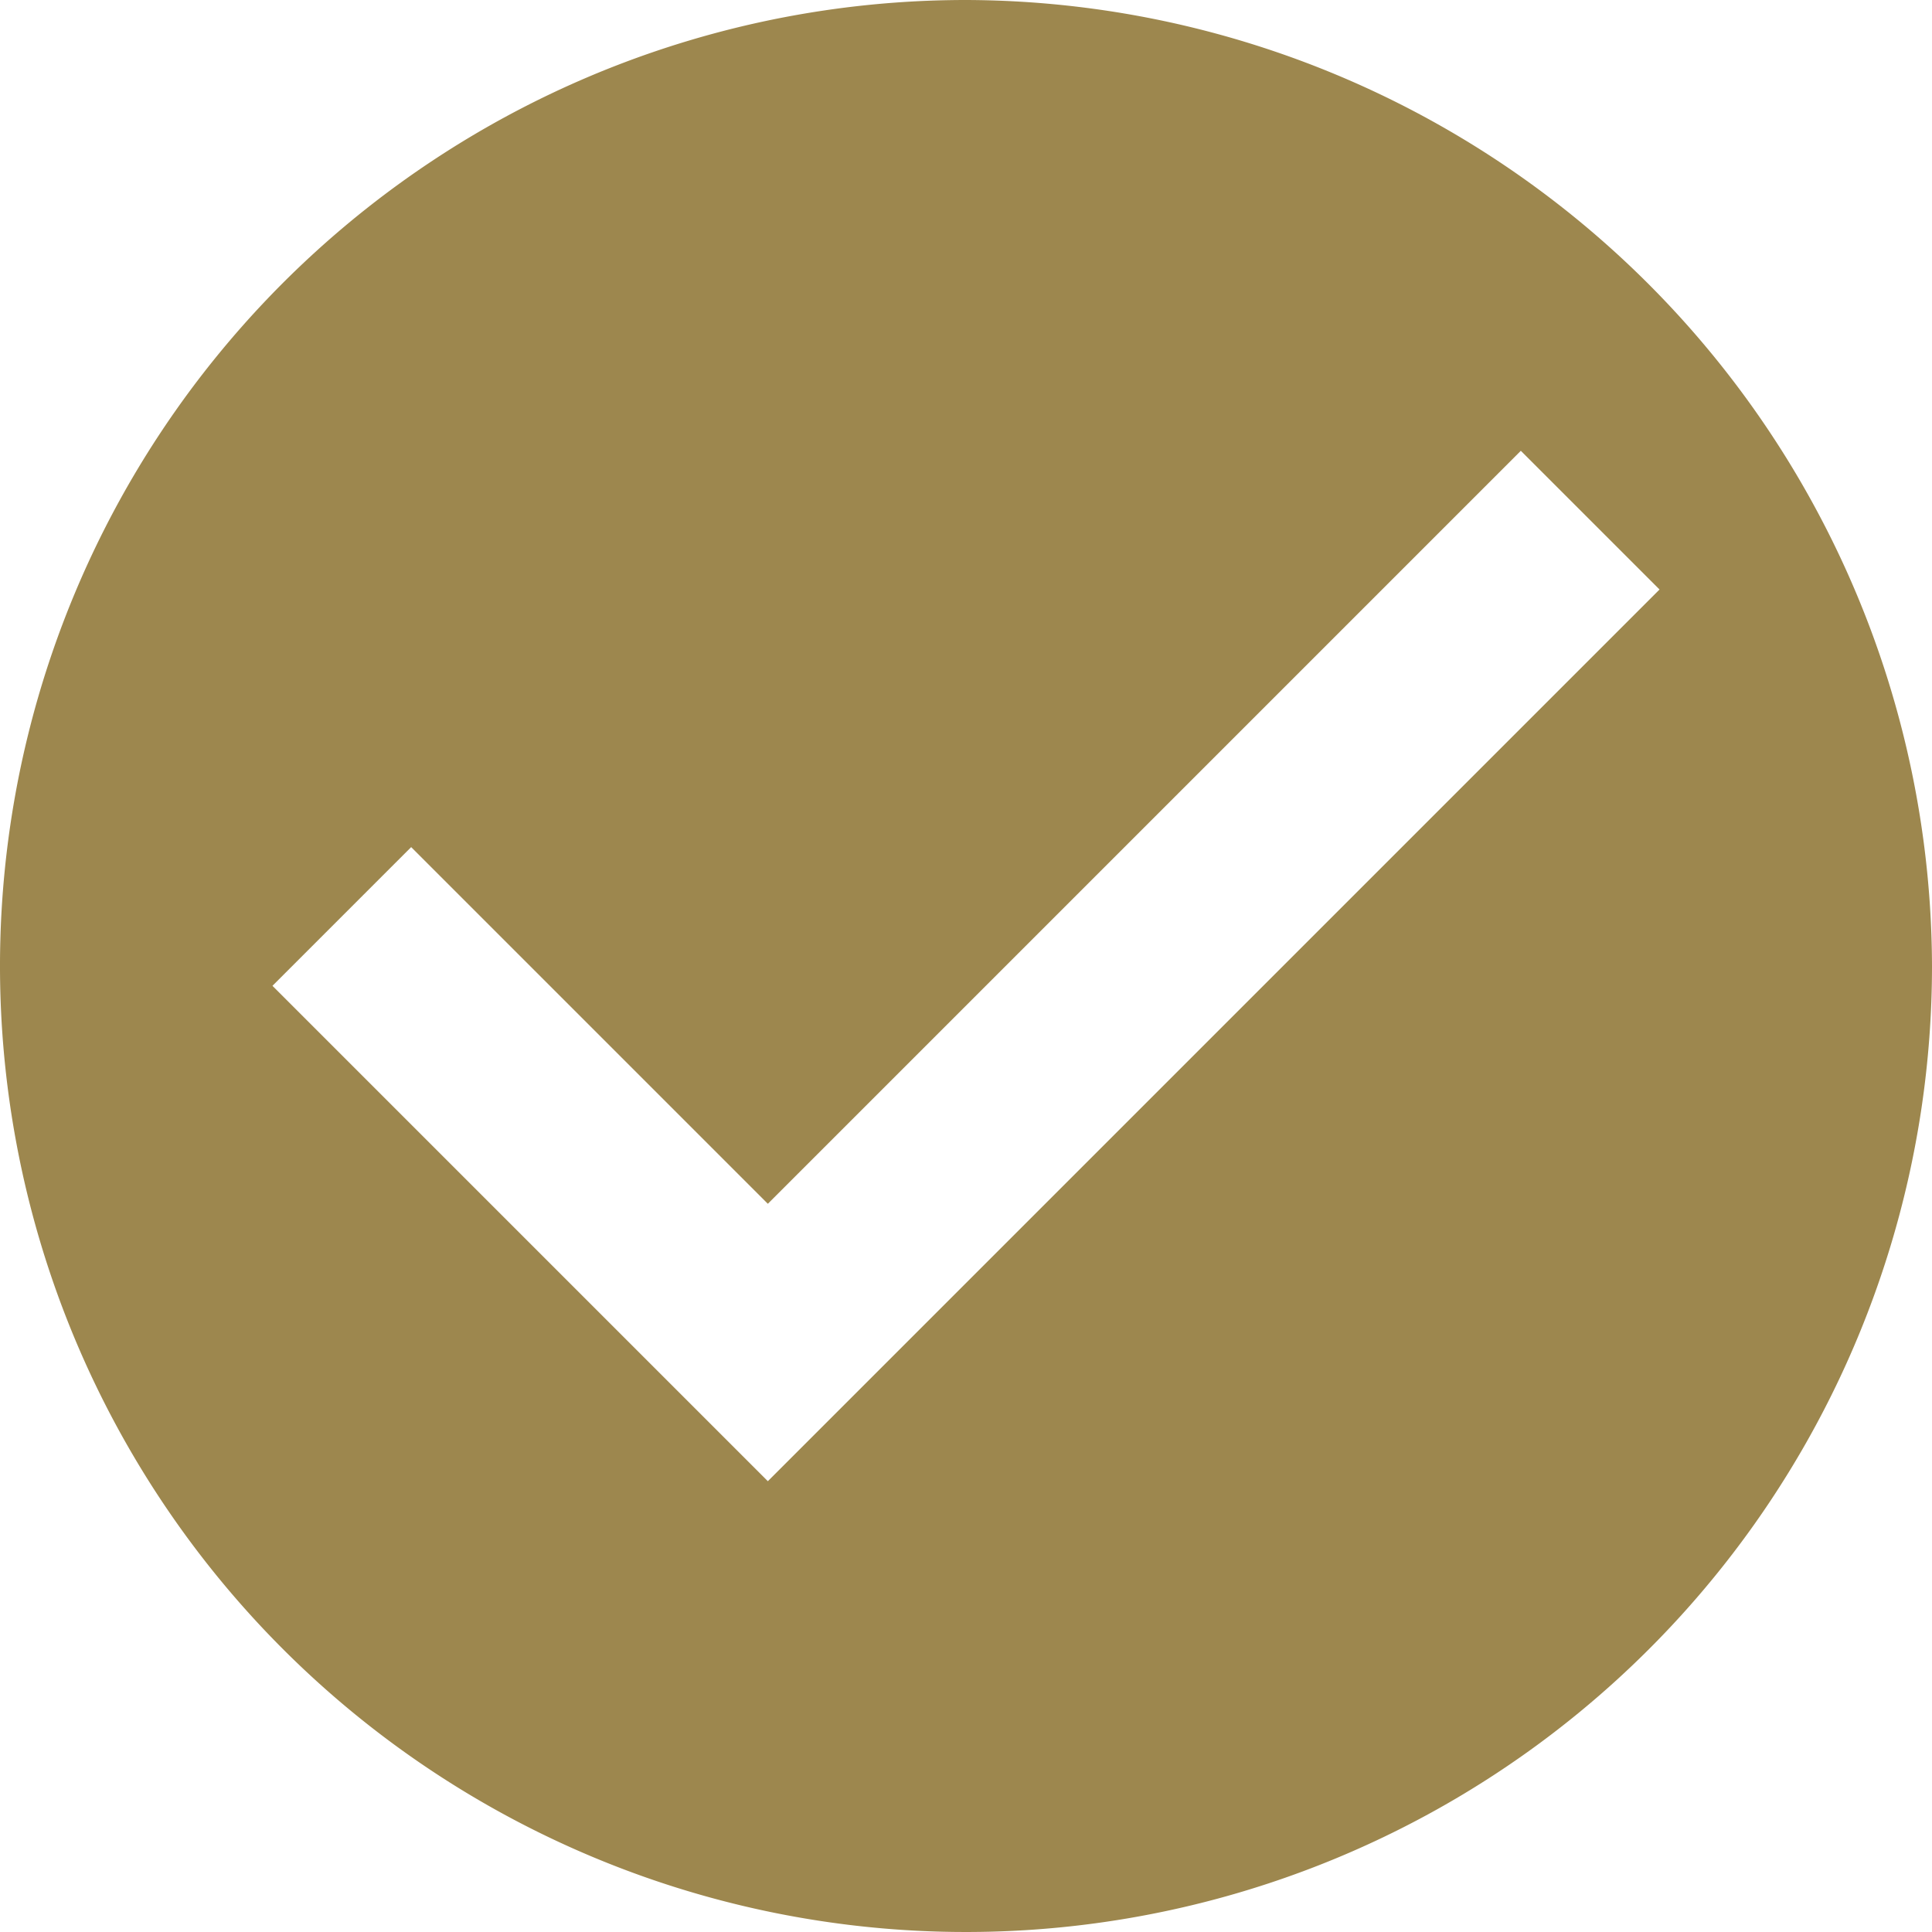
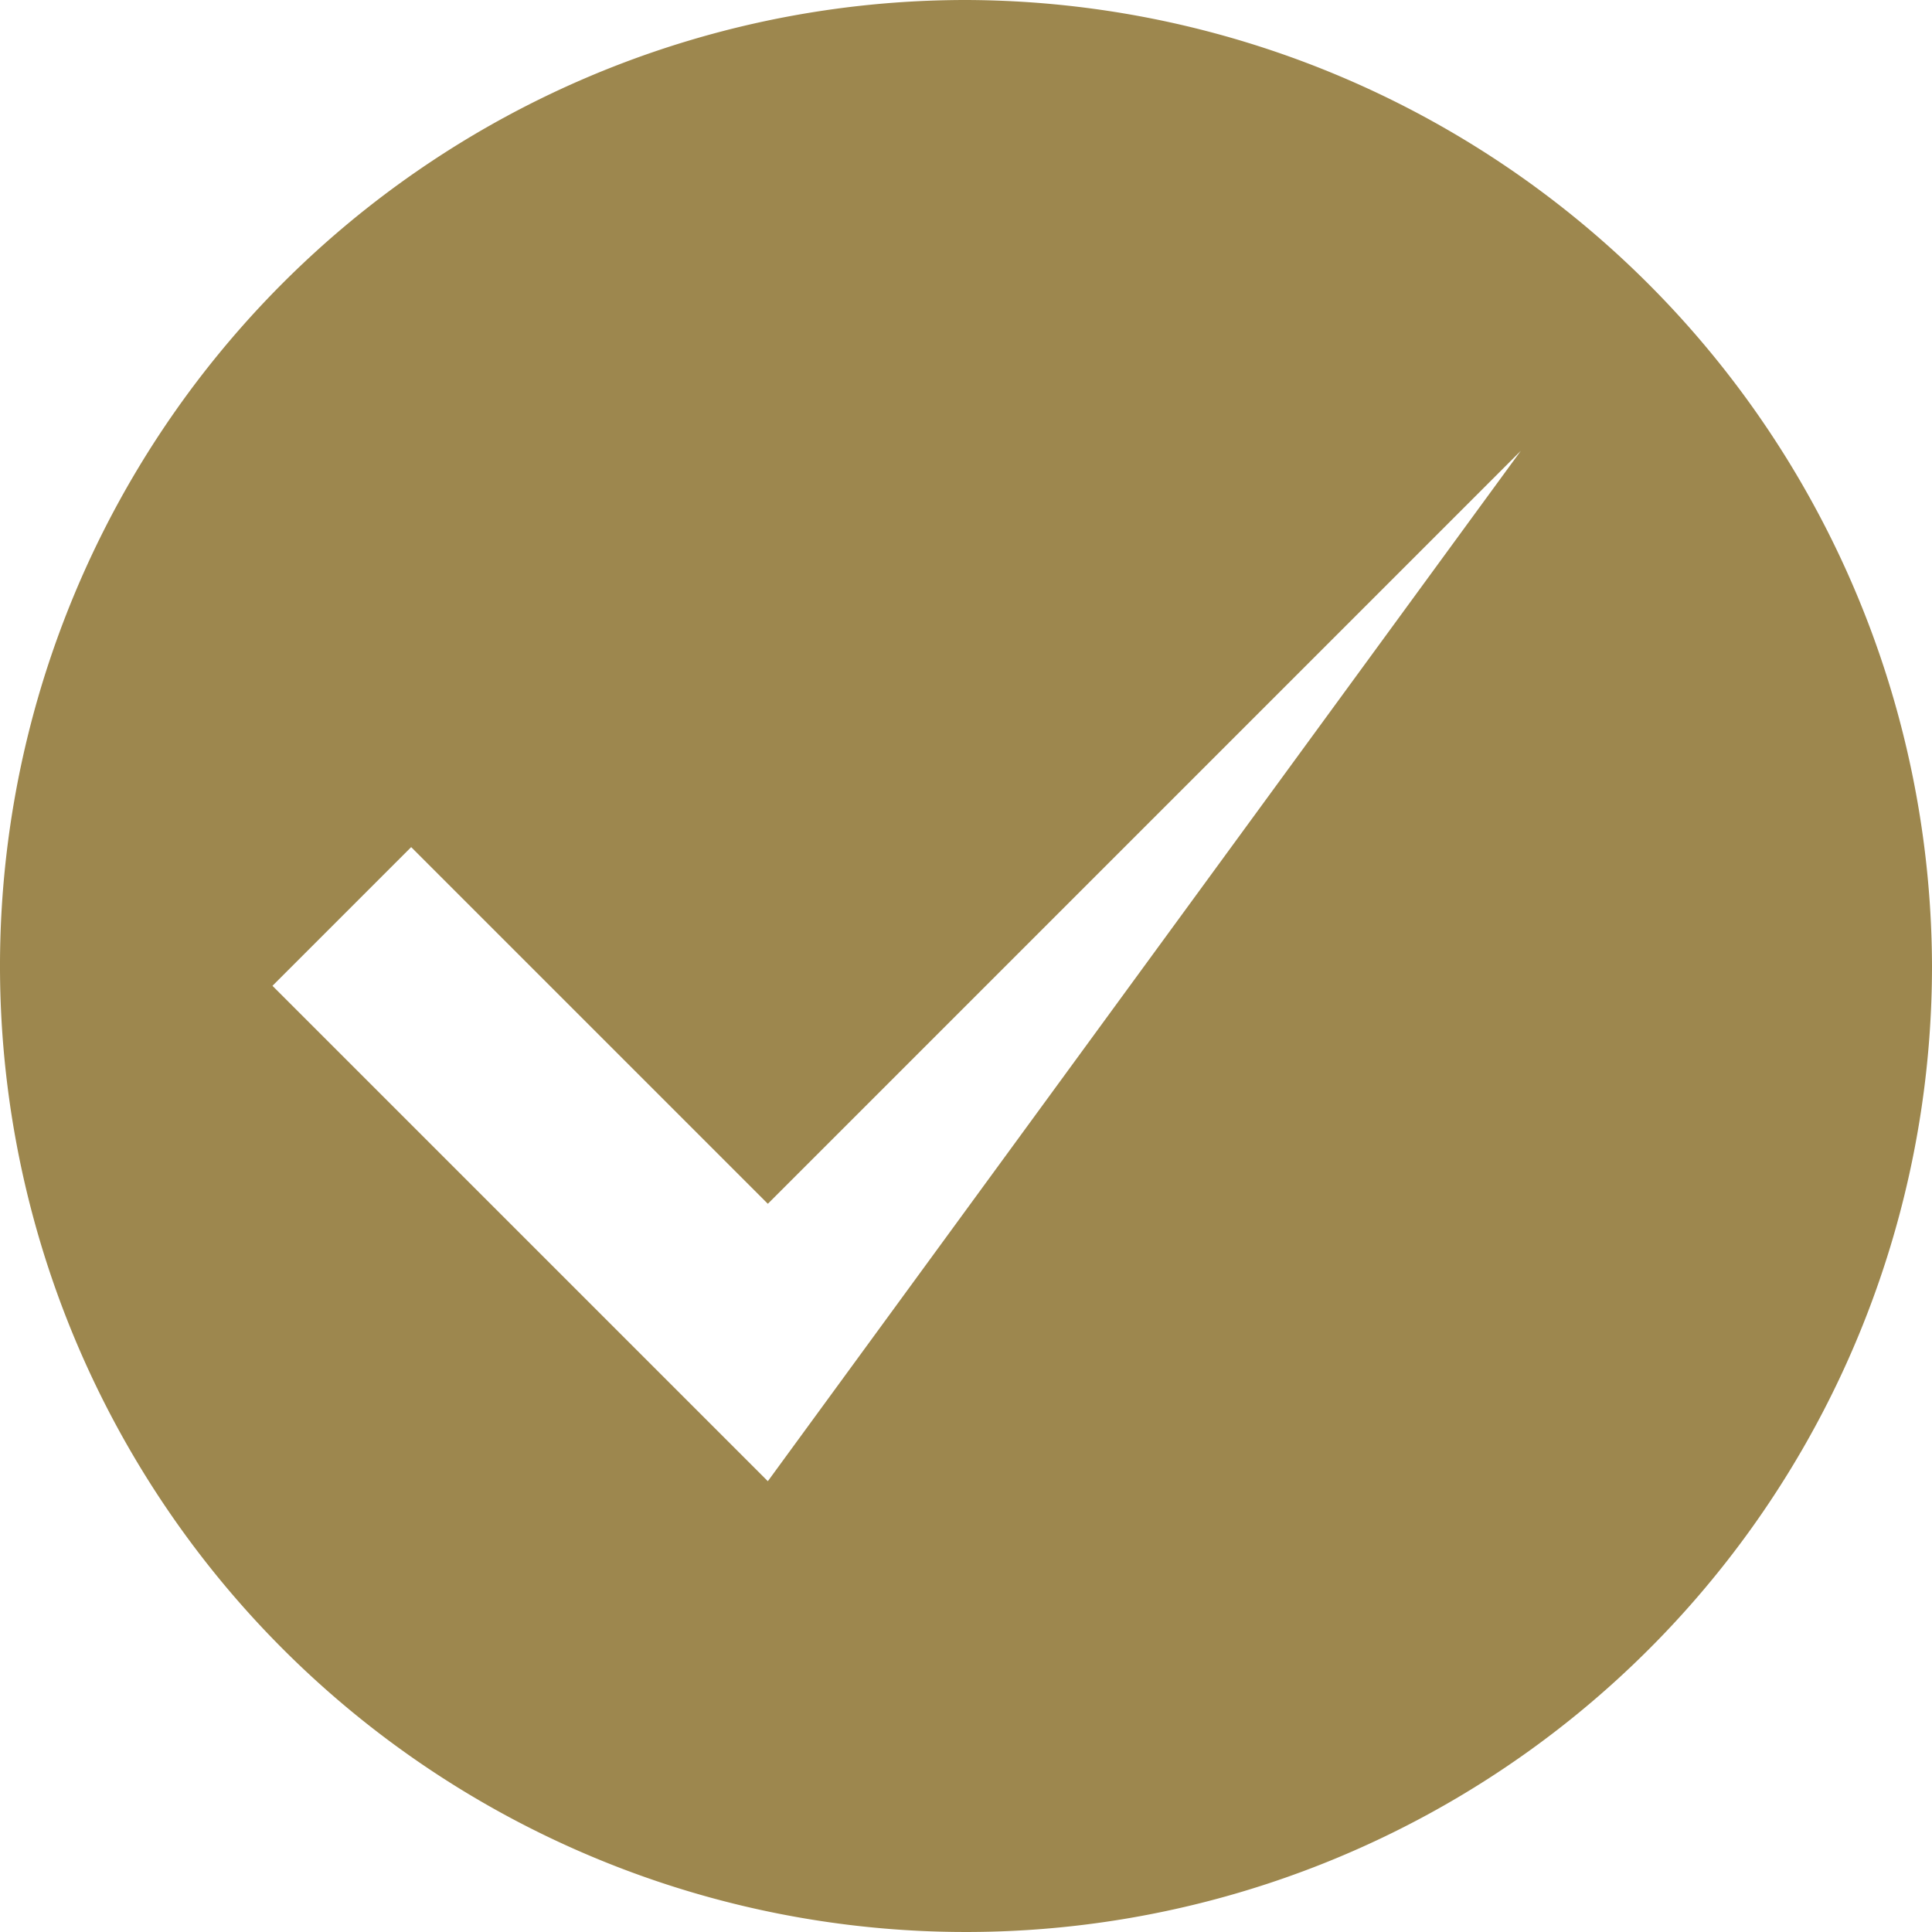
<svg xmlns="http://www.w3.org/2000/svg" width="29.25" height="29.25" viewBox="0 0 29.25 29.25">
-   <path id="Icon_ionic-md-checkmark-circle" data-name="Icon ionic-md-checkmark-circle" d="M18,3.375A14.625,14.625,0,1,0,32.625,18,14.668,14.668,0,0,0,18,3.375ZM15,25.8,7.5,18.3l2.1-2.1L15,21.6,26.4,10.2l2.1,2.1Z" transform="translate(-3.375 -3.375)" fill="#9d874e" />
+   <path id="Icon_ionic-md-checkmark-circle" data-name="Icon ionic-md-checkmark-circle" d="M18,3.375A14.625,14.625,0,1,0,32.625,18,14.668,14.668,0,0,0,18,3.375ZM15,25.8,7.5,18.3l2.1-2.1L15,21.6,26.4,10.2Z" transform="translate(-3.375 -3.375)" fill="#9d874e" />
</svg>